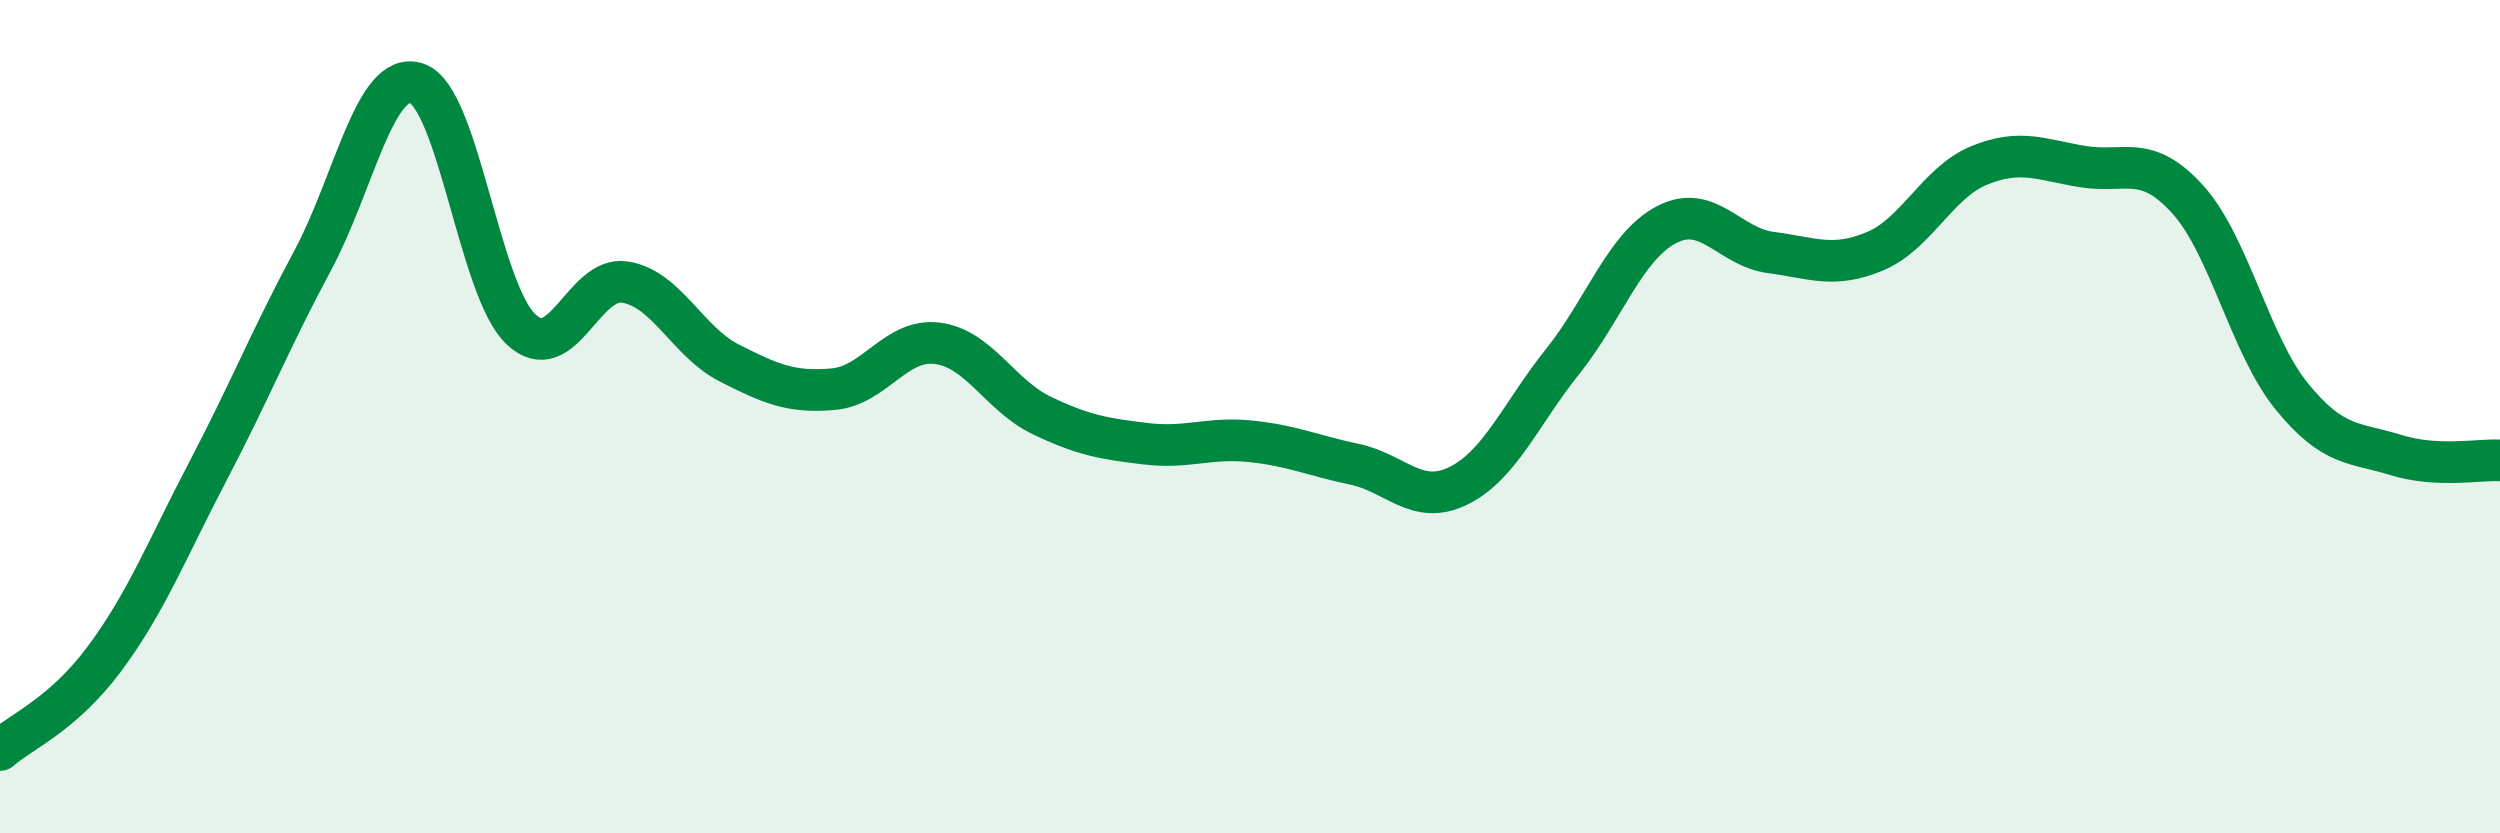
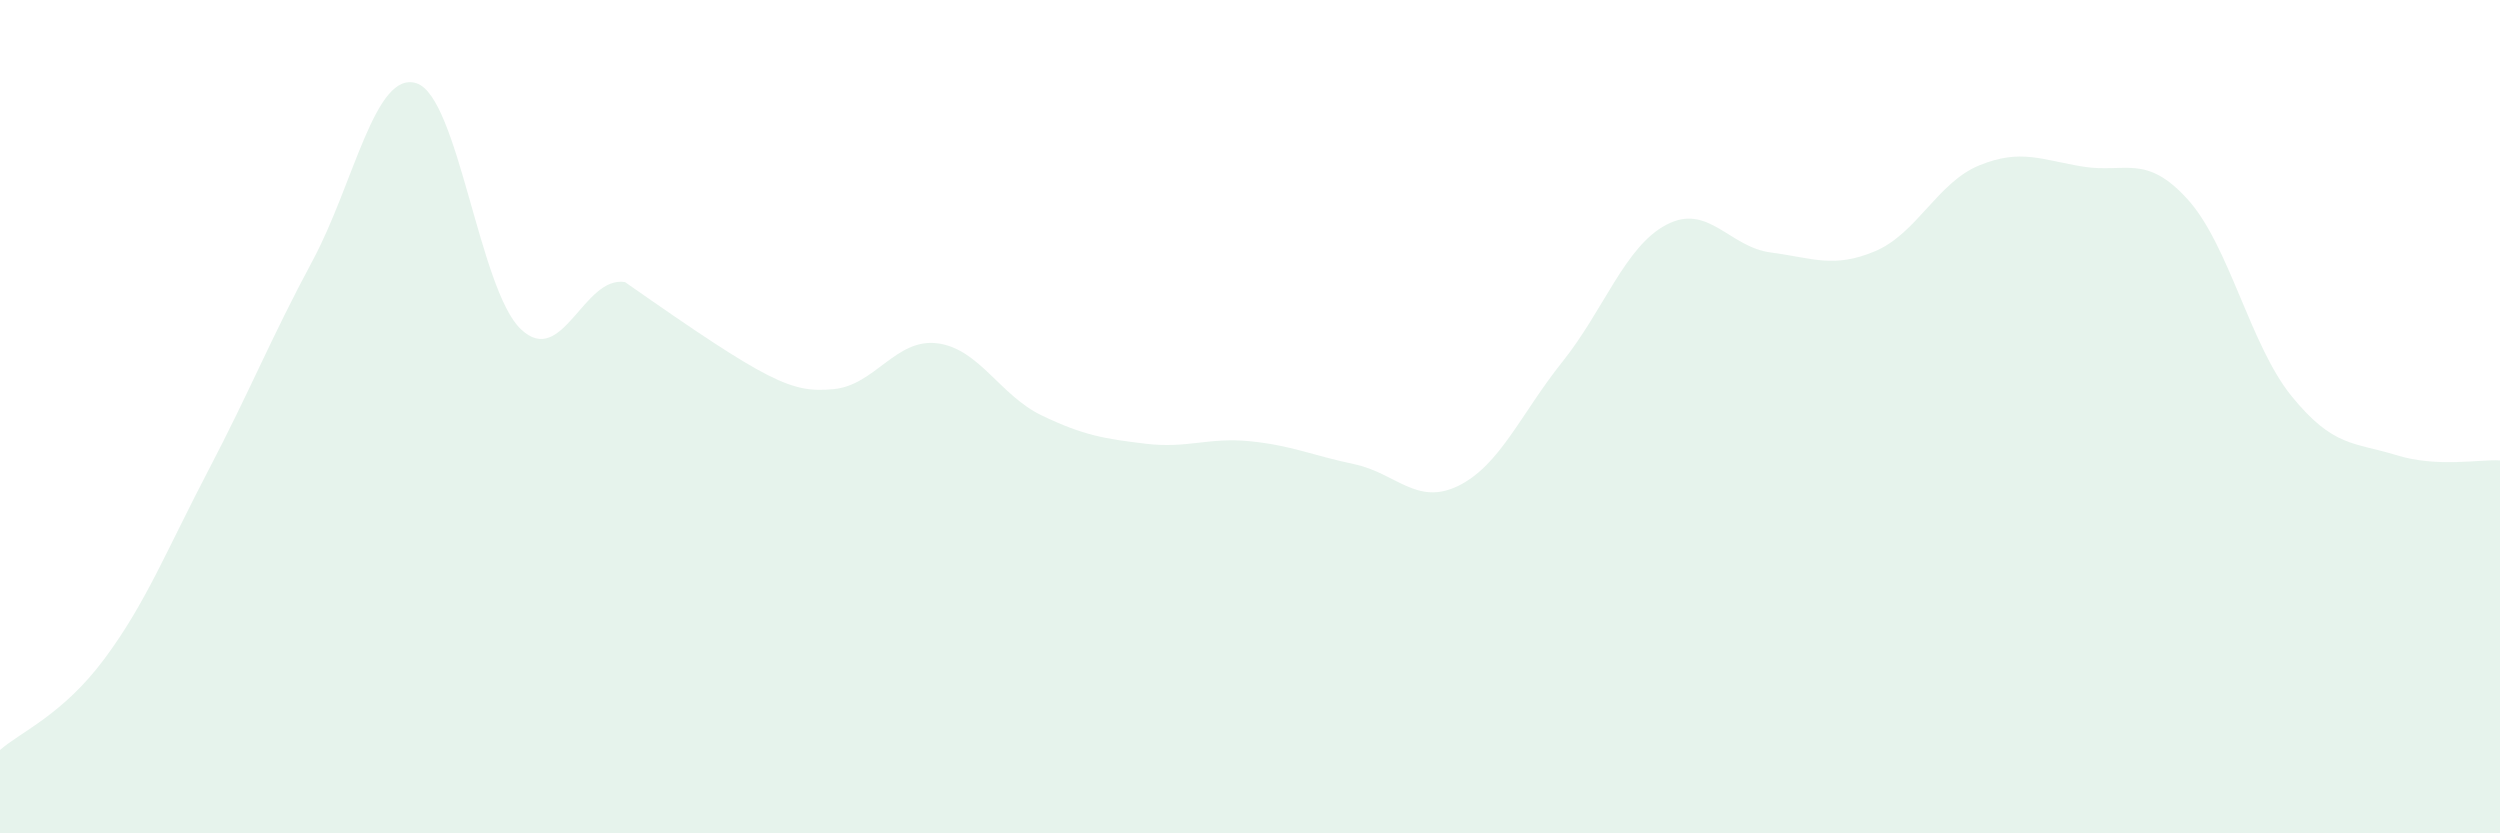
<svg xmlns="http://www.w3.org/2000/svg" width="60" height="20" viewBox="0 0 60 20">
-   <path d="M 0,18 C 0.5,17.56 1.5,17.16 2.5,15.82 C 3.5,14.48 4,13.2 5,11.29 C 6,9.38 6.5,8.12 7.5,6.26 C 8.5,4.4 9,1.67 10,2 C 11,2.33 11.5,6.95 12.5,7.9 C 13.5,8.85 14,6.61 15,6.77 C 16,6.93 16.5,8.2 17.5,8.71 C 18.5,9.22 19,9.43 20,9.34 C 21,9.25 21.5,8.11 22.5,8.24 C 23.5,8.37 24,9.49 25,9.97 C 26,10.45 26.5,10.53 27.5,10.65 C 28.5,10.77 29,10.49 30,10.59 C 31,10.69 31.5,10.93 32.5,11.14 C 33.5,11.35 34,12.15 35,11.66 C 36,11.17 36.5,9.93 37.5,8.68 C 38.5,7.43 39,5.91 40,5.39 C 41,4.87 41.5,5.93 42.5,6.06 C 43.5,6.19 44,6.45 45,6.03 C 46,5.61 46.5,4.38 47.5,3.97 C 48.5,3.56 49,3.84 50,4 C 51,4.16 51.5,3.68 52.5,4.78 C 53.5,5.88 54,8.28 55,9.51 C 56,10.74 56.5,10.61 57.5,10.92 C 58.5,11.23 59.5,11.02 60,11.05L60 20L0 20Z" fill="#008740" opacity="0.1" stroke-linecap="round" stroke-linejoin="round" />
-   <path d="M 0,18 C 0.5,17.56 1.5,17.16 2.5,15.82 C 3.5,14.48 4,13.2 5,11.29 C 6,9.38 6.5,8.12 7.5,6.26 C 8.5,4.4 9,1.67 10,2 C 11,2.33 11.5,6.95 12.5,7.9 C 13.5,8.85 14,6.61 15,6.77 C 16,6.93 16.5,8.2 17.5,8.71 C 18.5,9.22 19,9.43 20,9.34 C 21,9.25 21.5,8.11 22.5,8.24 C 23.5,8.37 24,9.49 25,9.97 C 26,10.45 26.5,10.53 27.5,10.65 C 28.5,10.77 29,10.49 30,10.59 C 31,10.69 31.5,10.93 32.5,11.14 C 33.5,11.35 34,12.15 35,11.66 C 36,11.17 36.5,9.93 37.5,8.68 C 38.5,7.43 39,5.91 40,5.39 C 41,4.87 41.5,5.93 42.5,6.06 C 43.5,6.19 44,6.45 45,6.03 C 46,5.61 46.5,4.38 47.5,3.97 C 48.5,3.56 49,3.84 50,4 C 51,4.16 51.5,3.68 52.5,4.78 C 53.5,5.88 54,8.28 55,9.51 C 56,10.74 56.5,10.61 57.5,10.92 C 58.5,11.23 59.5,11.02 60,11.05" stroke="#008740" stroke-width="1" fill="none" stroke-linecap="round" stroke-linejoin="round" />
+   <path d="M 0,18 C 0.5,17.56 1.5,17.16 2.5,15.82 C 3.5,14.48 4,13.2 5,11.29 C 6,9.38 6.5,8.12 7.5,6.26 C 8.5,4.4 9,1.67 10,2 C 11,2.33 11.5,6.95 12.5,7.9 C 13.5,8.85 14,6.61 15,6.77 C 18.5,9.22 19,9.43 20,9.34 C 21,9.25 21.5,8.11 22.5,8.24 C 23.5,8.37 24,9.49 25,9.97 C 26,10.45 26.5,10.53 27.5,10.65 C 28.5,10.77 29,10.49 30,10.59 C 31,10.69 31.5,10.93 32.5,11.14 C 33.5,11.35 34,12.15 35,11.66 C 36,11.17 36.5,9.93 37.5,8.68 C 38.5,7.43 39,5.91 40,5.39 C 41,4.87 41.5,5.93 42.5,6.06 C 43.5,6.19 44,6.45 45,6.03 C 46,5.61 46.5,4.38 47.5,3.97 C 48.5,3.56 49,3.84 50,4 C 51,4.16 51.5,3.68 52.5,4.78 C 53.5,5.88 54,8.28 55,9.51 C 56,10.74 56.5,10.61 57.5,10.92 C 58.5,11.23 59.5,11.02 60,11.05L60 20L0 20Z" fill="#008740" opacity="0.1" stroke-linecap="round" stroke-linejoin="round" />
</svg>